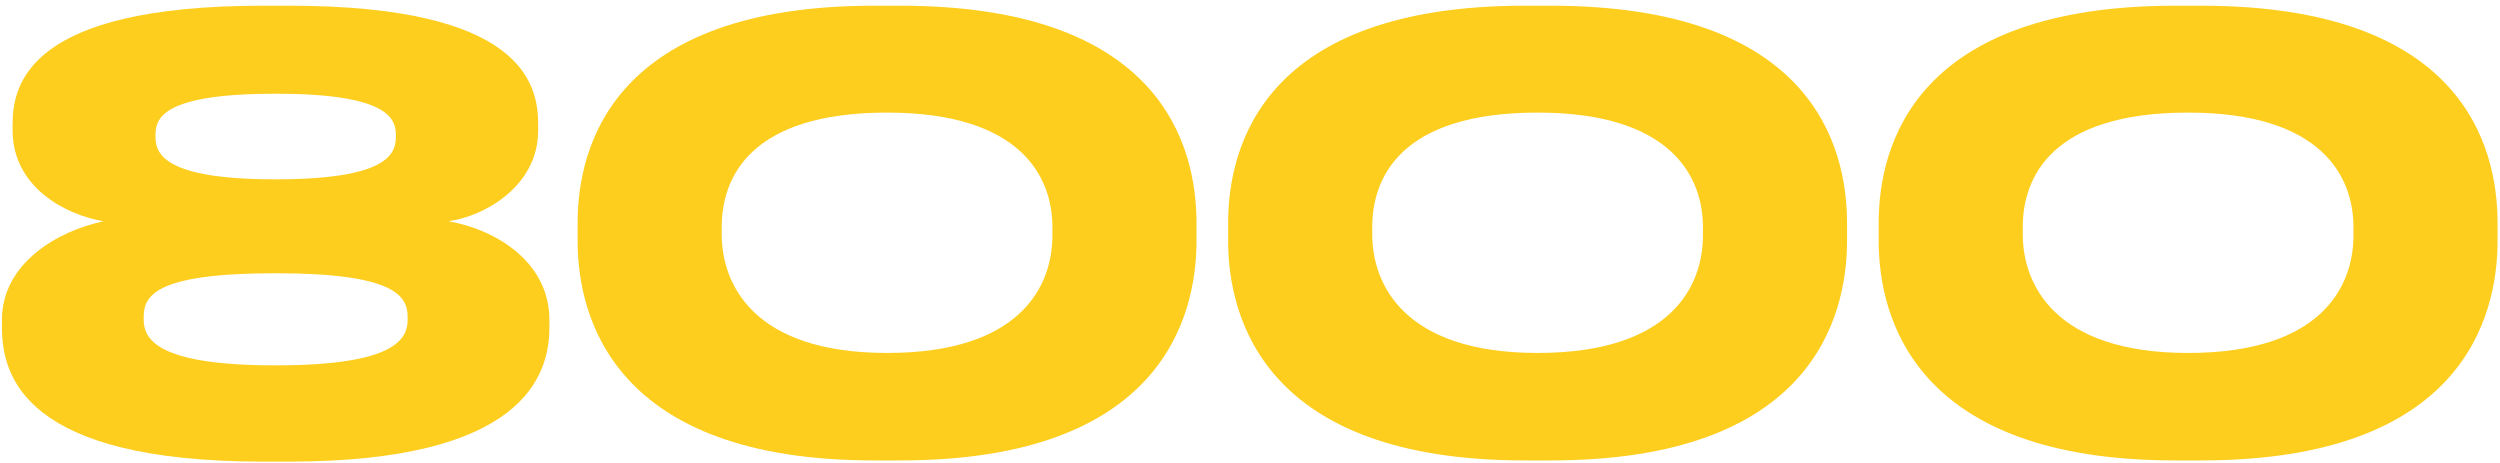
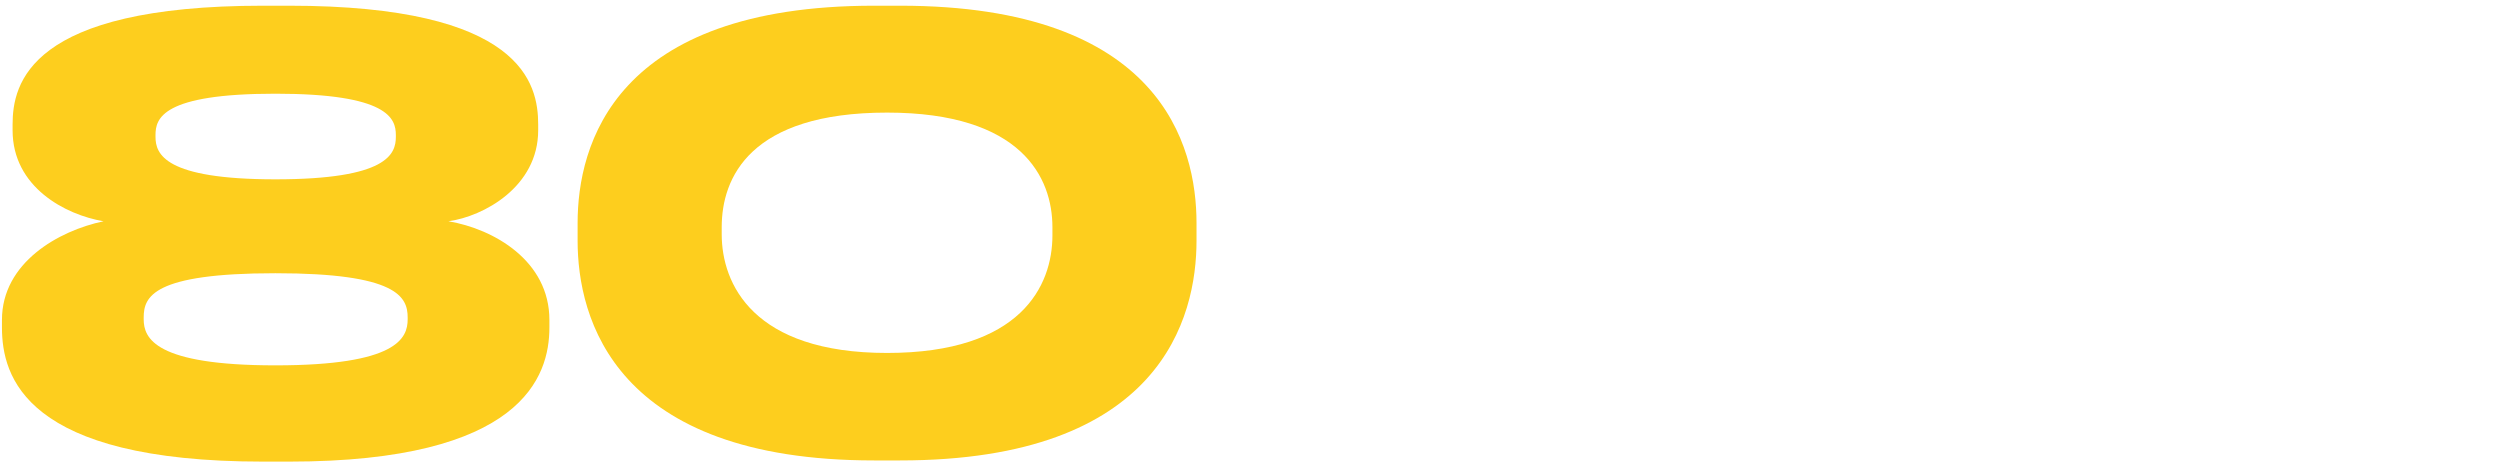
<svg xmlns="http://www.w3.org/2000/svg" width="254" height="47" viewBox="0 0 254 47" fill="none">
-   <path d="M253.753 22.66V24.46C253.753 32.26 250.153 46.78 223.633 46.78H220.993C194.593 46.78 190.873 32.32 190.873 24.46V22.66C190.873 14.74 194.593 0.58 220.993 0.58H223.633C250.093 0.58 253.753 14.74 253.753 22.66ZM239.113 23.92V23.08C239.113 18.04 235.993 11.44 222.313 11.44C208.393 11.44 205.513 18.04 205.513 23.08V23.8C205.513 28.84 208.693 35.86 222.313 35.86C235.933 35.86 239.113 29.02 239.113 23.92Z" fill="#FDCE1E" />
-   <path d="M187.659 22.66V24.46C187.659 32.26 184.059 46.78 157.539 46.78H154.899C128.499 46.78 124.779 32.32 124.779 24.46V22.66C124.779 14.74 128.499 0.58 154.899 0.58H157.539C183.999 0.58 187.659 14.74 187.659 22.66ZM173.019 23.92V23.08C173.019 18.04 169.899 11.44 156.219 11.44C142.299 11.44 139.419 18.04 139.419 23.08V23.8C139.419 28.84 142.599 35.86 156.219 35.86C169.839 35.86 173.019 29.02 173.019 23.92Z" fill="#FDCE1E" />
  <path d="M121.566 22.66V24.46C121.566 32.26 117.966 46.78 91.445 46.78H88.806C62.406 46.78 58.685 32.32 58.685 24.46V22.66C58.685 14.74 62.406 0.58 88.806 0.58H91.445C117.906 0.58 121.566 14.74 121.566 22.66ZM106.926 23.92V23.08C106.926 18.04 103.806 11.44 90.126 11.44C76.206 11.44 73.326 18.04 73.326 23.08V23.8C73.326 28.84 76.505 35.86 90.126 35.86C103.746 35.86 106.926 29.02 106.926 23.92Z" fill="#FDCE1E" />
  <path d="M54.679 12.64V13.24C54.679 19 49.099 22 45.559 22.48C50.179 23.26 55.819 26.5 55.819 32.5V33.28C55.819 38.26 53.059 46.9 29.359 46.9H26.719C2.539 46.9 0.199 38.26 0.199 33.28V32.5C0.199 26.68 5.959 23.44 10.519 22.48C6.619 21.82 1.279 19 1.279 13.24V12.64C1.279 8.5 2.959 0.58 26.719 0.58H29.359C53.059 0.58 54.679 8.5 54.679 12.64ZM40.219 13.9V13.72C40.219 12.04 39.439 9.52 27.979 9.52C16.459 9.52 15.799 12.04 15.799 13.72V13.9C15.799 15.64 16.699 18.22 27.979 18.22C39.379 18.22 40.219 15.64 40.219 13.9ZM41.419 32.44V32.26C41.419 30.16 40.339 27.76 27.979 27.76C15.499 27.76 14.599 30.16 14.599 32.26V32.44C14.599 34.36 15.739 37.12 27.979 37.12C40.339 37.12 41.419 34.36 41.419 32.44Z" fill="#FDCE1E" />
</svg>